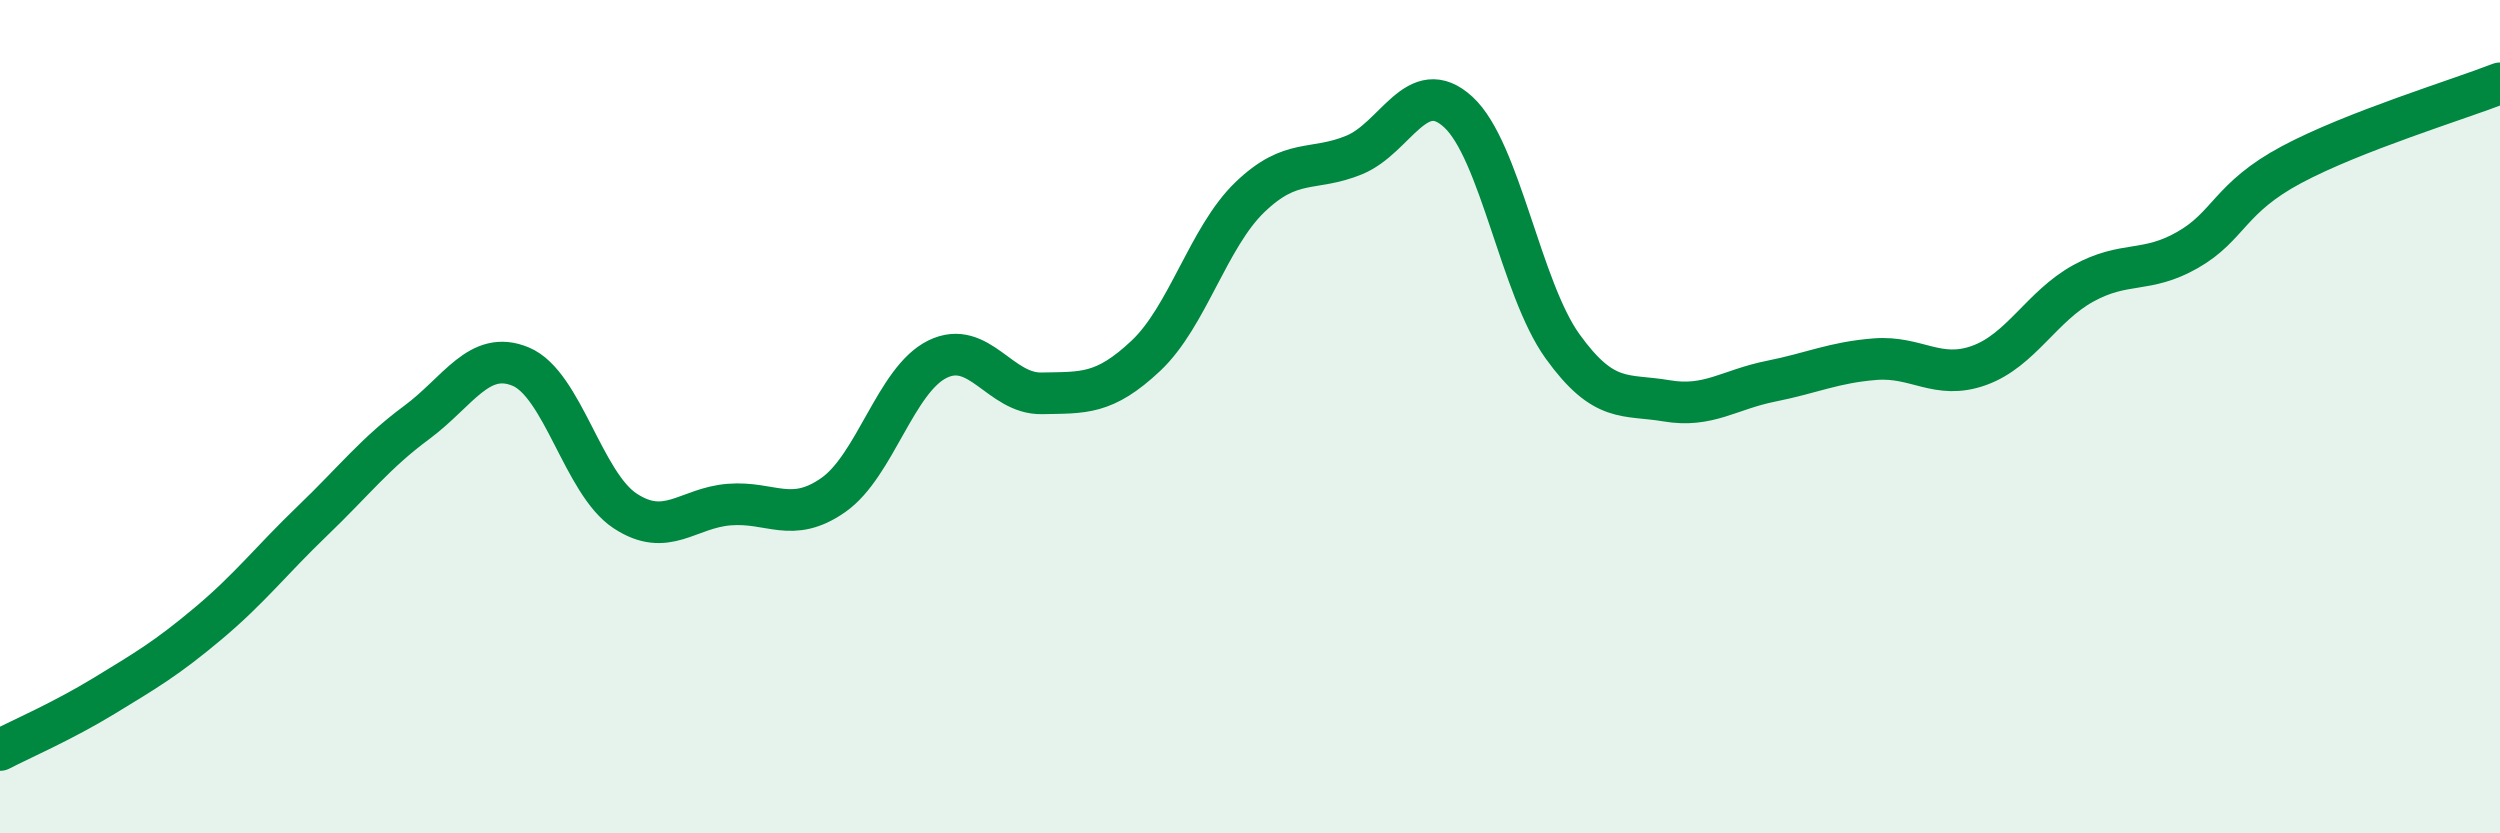
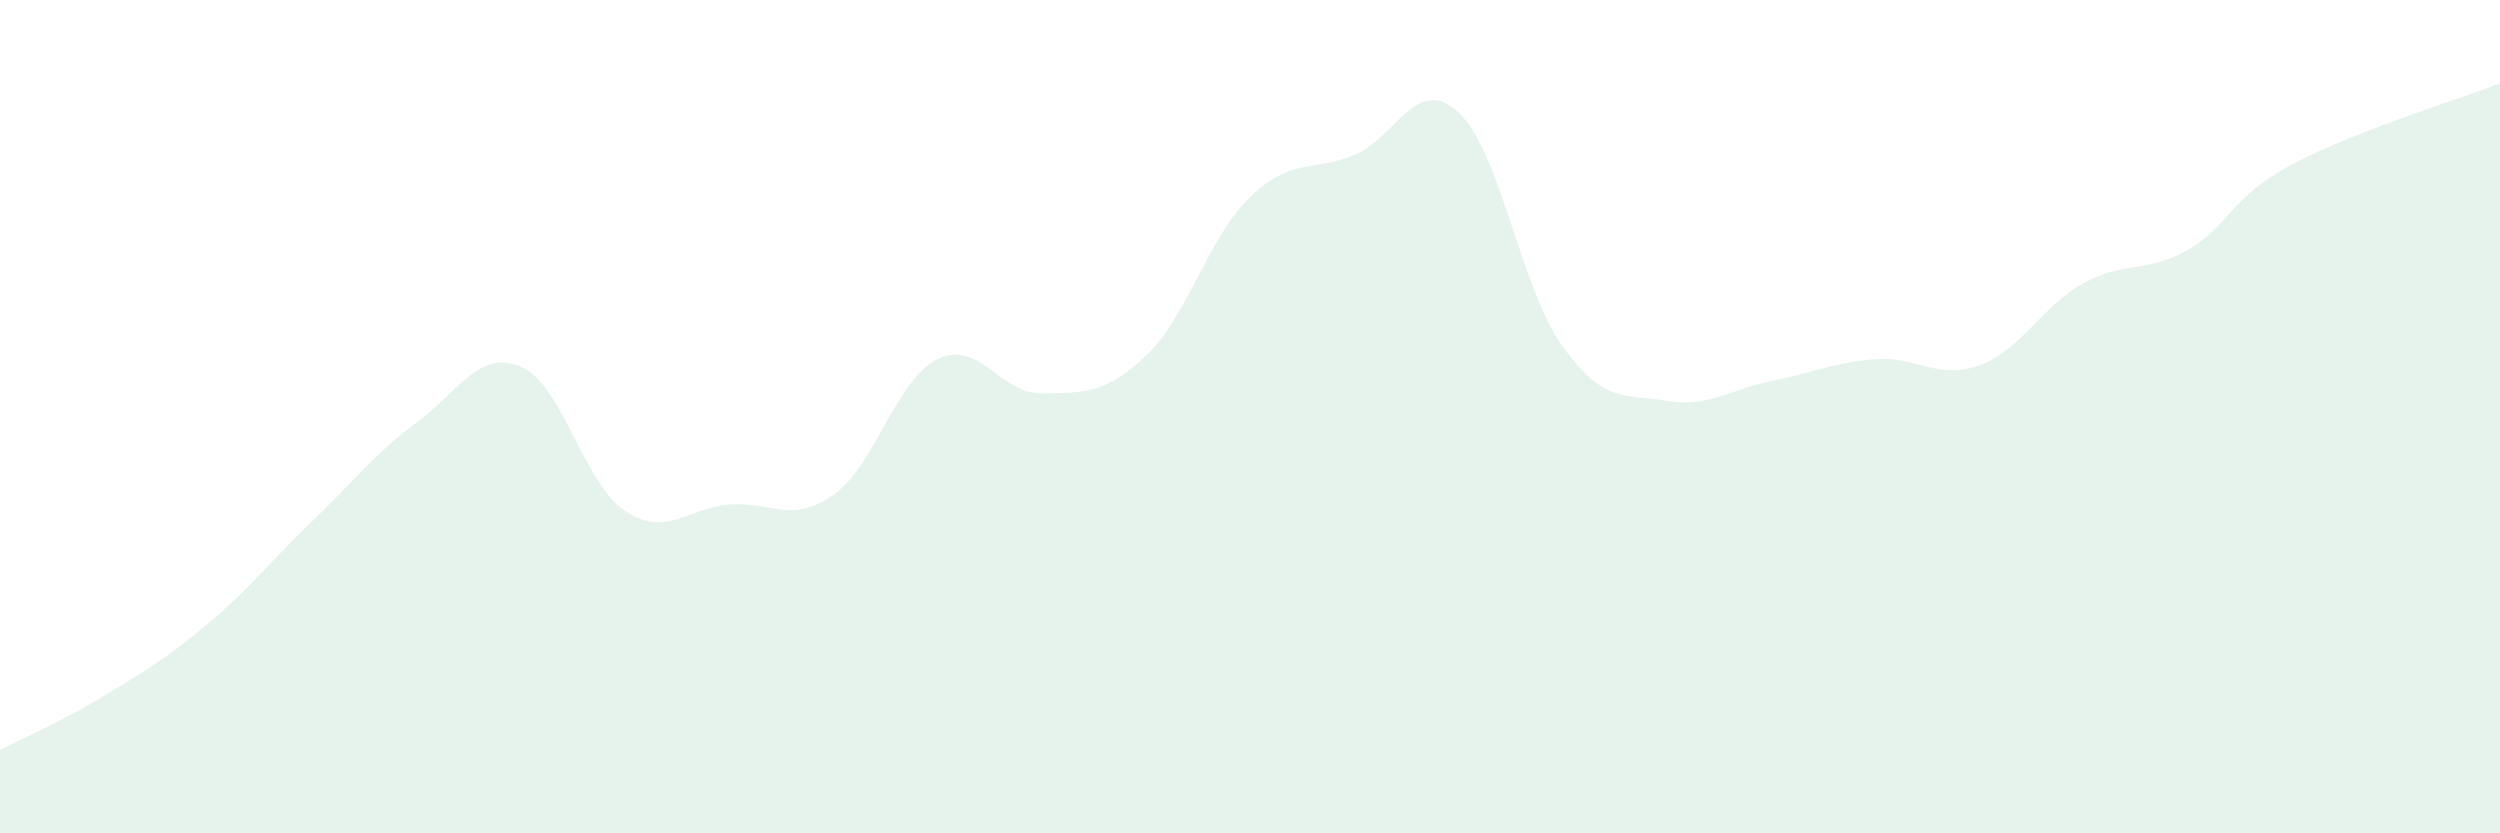
<svg xmlns="http://www.w3.org/2000/svg" width="60" height="20" viewBox="0 0 60 20">
  <path d="M 0,18 C 0.5,17.74 1.5,17.31 2.5,16.7 C 3.5,16.09 4,15.8 5,14.96 C 6,14.12 6.5,13.46 7.5,12.5 C 8.5,11.54 9,10.88 10,10.14 C 11,9.4 11.5,8.38 12.5,8.8 C 13.5,9.22 14,11.6 15,12.26 C 16,12.92 16.5,12.19 17.5,12.11 C 18.5,12.03 19,12.58 20,11.88 C 21,11.18 21.5,9.11 22.5,8.62 C 23.5,8.13 24,9.46 25,9.44 C 26,9.42 26.5,9.48 27.5,8.54 C 28.5,7.6 29,5.69 30,4.73 C 31,3.77 31.5,4.13 32.5,3.72 C 33.5,3.31 34,1.77 35,2.69 C 36,3.61 36.5,6.92 37.5,8.31 C 38.5,9.7 39,9.45 40,9.62 C 41,9.79 41.5,9.35 42.5,9.15 C 43.5,8.95 44,8.7 45,8.62 C 46,8.54 46.5,9.13 47.5,8.77 C 48.5,8.41 49,7.35 50,6.8 C 51,6.25 51.5,6.57 52.5,6 C 53.5,5.43 53.5,4.75 55,3.95 C 56.5,3.15 59,2.39 60,2L60 20L0 20Z" fill="#008740" opacity="0.1" stroke-linecap="round" stroke-linejoin="round" />
-   <path d="M 0,18 C 0.5,17.74 1.5,17.31 2.5,16.7 C 3.5,16.09 4,15.8 5,14.96 C 6,14.12 6.5,13.46 7.5,12.5 C 8.5,11.54 9,10.88 10,10.14 C 11,9.4 11.5,8.38 12.5,8.8 C 13.5,9.22 14,11.6 15,12.26 C 16,12.92 16.5,12.19 17.5,12.11 C 18.5,12.03 19,12.58 20,11.88 C 21,11.18 21.5,9.11 22.5,8.62 C 23.5,8.13 24,9.46 25,9.44 C 26,9.42 26.5,9.48 27.5,8.54 C 28.5,7.6 29,5.69 30,4.73 C 31,3.77 31.5,4.13 32.5,3.72 C 33.5,3.31 34,1.77 35,2.69 C 36,3.61 36.5,6.92 37.5,8.31 C 38.5,9.7 39,9.45 40,9.62 C 41,9.79 41.5,9.35 42.5,9.15 C 43.5,8.95 44,8.7 45,8.62 C 46,8.54 46.5,9.13 47.5,8.77 C 48.5,8.41 49,7.35 50,6.8 C 51,6.25 51.5,6.57 52.5,6 C 53.5,5.43 53.5,4.75 55,3.95 C 56.5,3.15 59,2.39 60,2" stroke="#008740" stroke-width="1" fill="none" stroke-linecap="round" stroke-linejoin="round" />
</svg>